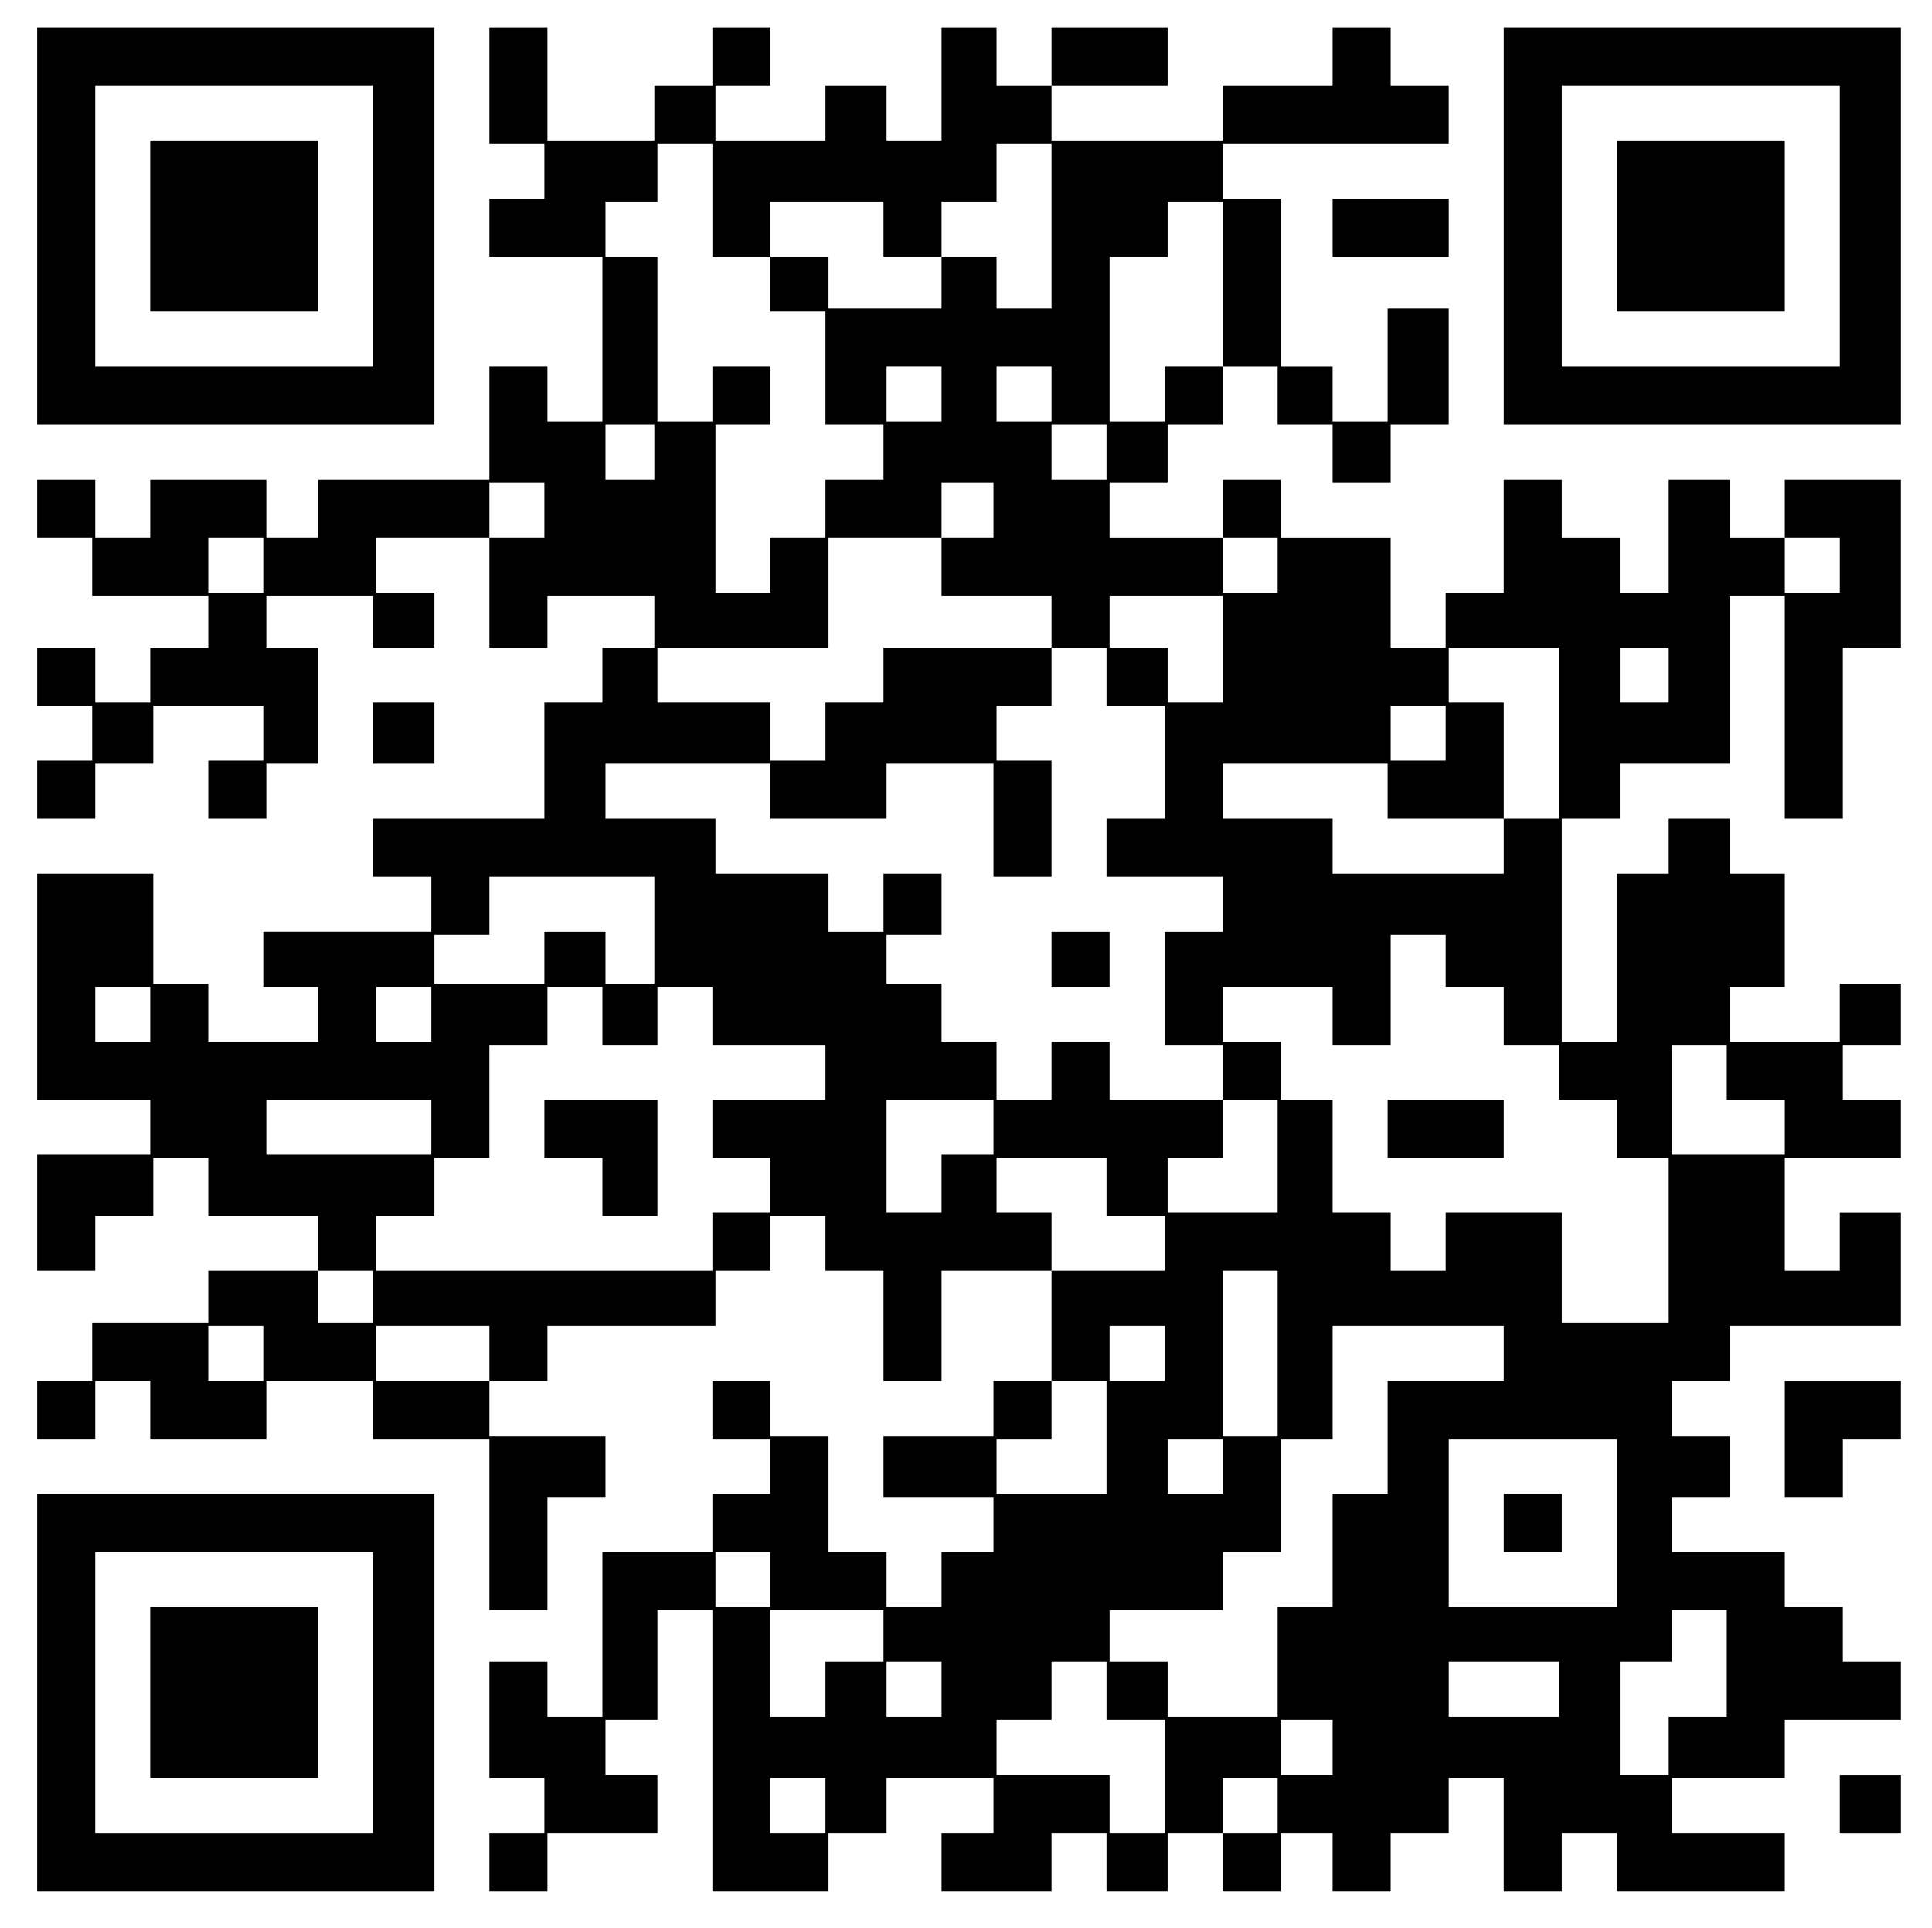
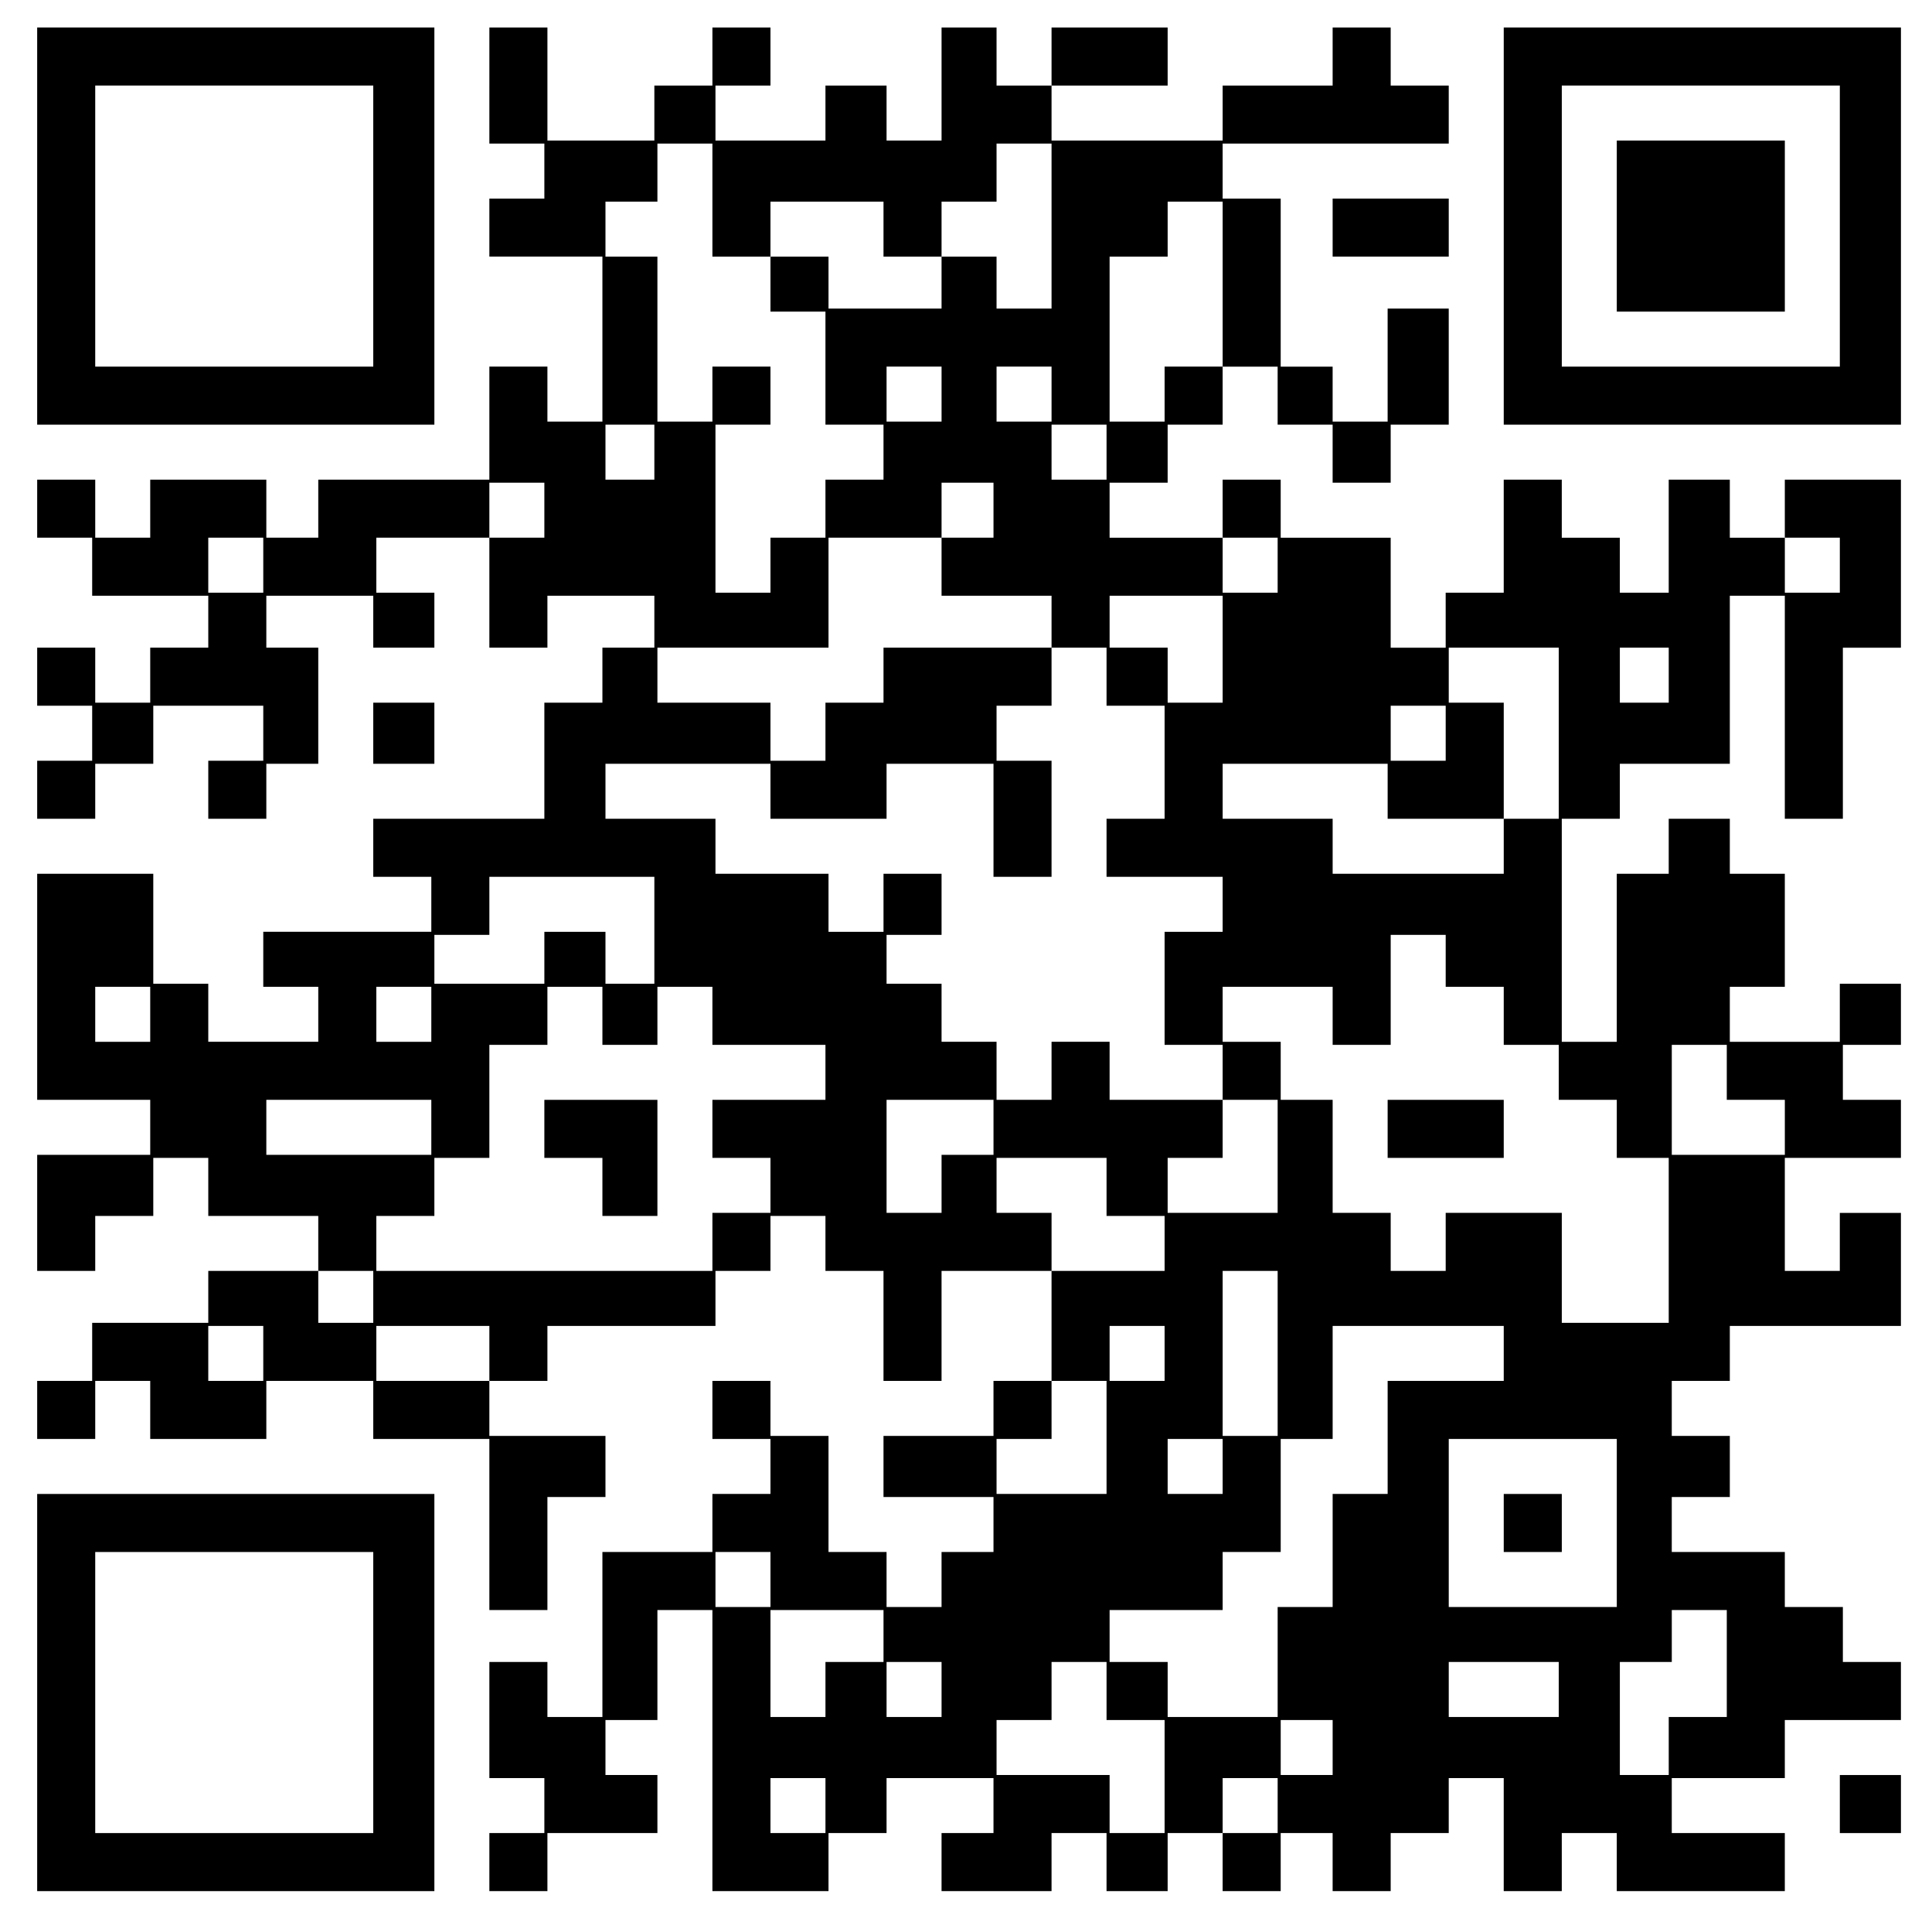
<svg xmlns="http://www.w3.org/2000/svg" version="1.0" width="474pt" height="473pt" viewBox="0 0 632 631" preserveAspectRatio="xMidYMid meet">
  <g transform="translate(0,631) scale(0.1,-0.1)" fill="#000000" stroke="none">
    <path d="M120 5570 l0 -650 650 0 650 0 0 650 0 650 -650 0 -650 0 0 -650z m1100 0 l0 -460 -455 0 -455 0 0 460 0 460 455 0 455 0 0 -460z" />
-     <path d="M490 5570 l0 -280 275 0 275 0 0 280 0 280 -275 0 -275 0 0 -280z" />
+     <path d="M490 5570 z" />
    <path d="M1600 6030 l0 -190 90 0 90 0 0 -90 0 -90 -90 0 -90 0 0 -95 0 -95 185 0 185 0 0 -270 0 -270 -90 0 -90 0 0 90 0 90 -95 0 -95 0 0 -185 0 -185 -280 0 -280 0 0 -95 0 -95 -85 0 -85 0 0 95 0 95 -190 0 -190 0 0 -95 0 -95 -90 0 -90 0 0 95 0 95 -95 0 -95 0 0 -95 0 -95 90 0 90 0 0 -95 0 -95 190 0 190 0 0 -85 0 -85 -95 0 -95 0 0 -90 0 -90 -90 0 -90 0 0 90 0 90 -95 0 -95 0 0 -95 0 -95 90 0 90 0 0 -90 0 -90 -90 0 -90 0 0 -95 0 -95 95 0 95 0 0 90 0 90 95 0 95 0 0 95 0 95 180 0 180 0 0 -90 0 -90 -90 0 -90 0 0 -95 0 -95 95 0 95 0 0 90 0 90 85 0 85 0 0 190 0 190 -85 0 -85 0 0 85 0 85 175 0 175 0 0 -85 0 -85 100 0 100 0 0 90 0 90 -95 0 -95 0 0 90 0 90 185 0 185 0 0 -180 0 -180 95 0 95 0 0 85 0 85 175 0 175 0 0 -85 0 -85 -85 0 -85 0 0 -90 0 -90 -95 0 -95 0 0 -190 0 -190 -280 0 -280 0 0 -95 0 -95 95 0 95 0 0 -90 0 -90 -275 0 -275 0 0 -90 0 -90 90 0 90 0 0 -90 0 -90 -180 0 -180 0 0 95 0 95 -90 0 -90 0 0 180 0 180 -190 0 -190 0 0 -370 0 -370 185 0 185 0 0 -90 0 -90 -185 0 -185 0 0 -190 0 -190 95 0 95 0 0 90 0 90 95 0 95 0 0 95 0 95 90 0 90 0 0 -95 0 -95 180 0 180 0 0 -90 0 -90 -180 0 -180 0 0 -85 0 -85 -190 0 -190 0 0 -95 0 -95 -90 0 -90 0 0 -95 0 -95 95 0 95 0 0 95 0 95 90 0 90 0 0 -95 0 -95 190 0 190 0 0 95 0 95 175 0 175 0 0 -95 0 -95 190 0 190 0 0 -280 0 -280 95 0 95 0 0 185 0 185 95 0 95 0 0 100 0 100 -190 0 -190 0 0 90 0 90 95 0 95 0 0 90 0 90 275 0 275 0 0 90 0 90 90 0 90 0 0 90 0 90 90 0 90 0 0 -90 0 -90 95 0 95 0 0 -180 0 -180 95 0 95 0 0 180 0 180 180 0 180 0 0 -180 0 -180 -95 0 -95 0 0 -90 0 -90 -180 0 -180 0 0 -100 0 -100 180 0 180 0 0 -90 0 -90 -85 0 -85 0 0 -90 0 -90 -90 0 -90 0 0 90 0 90 -95 0 -95 0 0 190 0 190 -95 0 -95 0 0 90 0 90 -95 0 -95 0 0 -95 0 -95 95 0 95 0 0 -90 0 -90 -95 0 -95 0 0 -95 0 -95 -180 0 -180 0 0 -270 0 -270 -90 0 -90 0 0 90 0 90 -95 0 -95 0 0 -190 0 -190 90 0 90 0 0 -90 0 -90 -90 0 -90 0 0 -95 0 -95 95 0 95 0 0 95 0 95 180 0 180 0 0 95 0 95 -85 0 -85 0 0 90 0 90 85 0 85 0 0 180 0 180 90 0 90 0 0 -460 0 -460 190 0 190 0 0 95 0 95 95 0 95 0 0 90 0 90 175 0 175 0 0 -90 0 -90 -85 0 -85 0 0 -95 0 -95 180 0 180 0 0 95 0 95 90 0 90 0 0 -95 0 -95 100 0 100 0 0 95 0 95 90 0 90 0 0 -95 0 -95 95 0 95 0 0 95 0 95 85 0 85 0 0 -95 0 -95 95 0 95 0 0 95 0 95 95 0 95 0 0 90 0 90 90 0 90 0 0 -185 0 -185 95 0 95 0 0 95 0 95 90 0 90 0 0 -95 0 -95 275 0 275 0 0 95 0 95 -185 0 -185 0 0 90 0 90 185 0 185 0 0 95 0 95 190 0 190 0 0 95 0 95 -95 0 -95 0 0 90 0 90 -95 0 -95 0 0 90 0 90 -185 0 -185 0 0 90 0 90 95 0 95 0 0 100 0 100 -95 0 -95 0 0 90 0 90 95 0 95 0 0 90 0 90 280 0 280 0 0 185 0 185 -100 0 -100 0 0 -95 0 -95 -90 0 -90 0 0 185 0 185 190 0 190 0 0 95 0 95 -95 0 -95 0 0 90 0 90 95 0 95 0 0 100 0 100 -100 0 -100 0 0 -95 0 -95 -180 0 -180 0 0 90 0 90 90 0 90 0 0 185 0 185 -90 0 -90 0 0 90 0 90 -100 0 -100 0 0 -90 0 -90 -85 0 -85 0 0 -275 0 -275 -90 0 -90 0 0 365 0 365 95 0 95 0 0 90 0 90 180 0 180 0 0 275 0 275 90 0 90 0 0 -365 0 -365 95 0 95 0 0 280 0 280 95 0 95 0 0 275 0 275 -190 0 -190 0 0 -95 0 -95 -90 0 -90 0 0 95 0 95 -100 0 -100 0 0 -185 0 -185 -80 0 -80 0 0 90 0 90 -95 0 -95 0 0 95 0 95 -95 0 -95 0 0 -185 0 -185 -95 0 -95 0 0 -90 0 -90 -90 0 -90 0 0 180 0 180 -180 0 -180 0 0 95 0 95 -95 0 -95 0 0 -95 0 -95 -185 0 -185 0 0 90 0 90 95 0 95 0 0 95 0 95 90 0 90 0 0 95 0 95 90 0 90 0 0 -95 0 -95 90 0 90 0 0 -95 0 -95 95 0 95 0 0 95 0 95 95 0 95 0 0 190 0 190 -100 0 -100 0 0 -185 0 -185 -90 0 -90 0 0 90 0 90 -85 0 -85 0 0 275 0 275 -95 0 -95 0 0 90 0 90 370 0 370 0 0 95 0 95 -95 0 -95 0 0 95 0 95 -95 0 -95 0 0 -95 0 -95 -180 0 -180 0 0 -90 0 -90 -280 0 -280 0 0 90 0 90 190 0 190 0 0 95 0 95 -190 0 -190 0 0 -95 0 -95 -90 0 -90 0 0 95 0 95 -90 0 -90 0 0 -185 0 -185 -90 0 -90 0 0 90 0 90 -100 0 -100 0 0 -90 0 -90 -180 0 -180 0 0 90 0 90 90 0 90 0 0 95 0 95 -95 0 -95 0 0 -95 0 -95 -95 0 -95 0 0 -90 0 -90 -175 0 -175 0 0 185 0 185 -95 0 -95 0 0 -190z m730 -375 l0 -185 95 0 95 0 0 90 0 90 185 0 185 0 0 -90 0 -90 95 0 95 0 0 90 0 90 90 0 90 0 0 95 0 95 90 0 90 0 0 -270 0 -270 -90 0 -90 0 0 85 0 85 -90 0 -90 0 0 -85 0 -85 -185 0 -185 0 0 85 0 85 -95 0 -95 0 0 -90 0 -90 90 0 90 0 0 -185 0 -185 95 0 95 0 0 -90 0 -90 -95 0 -95 0 0 -95 0 -95 -90 0 -90 0 0 -90 0 -90 -90 0 -90 0 0 275 0 275 90 0 90 0 0 95 0 95 -95 0 -95 0 0 -90 0 -90 -90 0 -90 0 0 270 0 270 -85 0 -85 0 0 90 0 90 85 0 85 0 0 95 0 95 90 0 90 0 0 -185z m1670 -275 l0 -270 -95 0 -95 0 0 -90 0 -90 -90 0 -90 0 0 270 0 270 95 0 95 0 0 90 0 90 90 0 90 0 0 -270z m-920 -360 l0 -90 -90 0 -90 0 0 90 0 90 90 0 90 0 0 -90z m360 0 l0 -90 -90 0 -90 0 0 90 0 90 90 0 90 0 0 -90z m-1300 -190 l0 -90 -80 0 -80 0 0 90 0 90 80 0 80 0 0 -90z m1480 0 l0 -90 -90 0 -90 0 0 90 0 90 90 0 90 0 0 -90z m-1840 -190 l0 -90 -90 0 -90 0 0 90 0 90 90 0 90 0 0 -90z m1470 0 l0 -90 -85 0 -85 0 0 -95 0 -95 180 0 180 0 0 -85 0 -85 90 0 90 0 0 -95 0 -95 95 0 95 0 0 -185 0 -185 -95 0 -95 0 0 -95 0 -95 190 0 190 0 0 -90 0 -90 -95 0 -95 0 0 -185 0 -185 95 0 95 0 0 -90 0 -90 90 0 90 0 0 -185 0 -185 -180 0 -180 0 0 90 0 90 90 0 90 0 0 95 0 95 -185 0 -185 0 0 95 0 95 -95 0 -95 0 0 -95 0 -95 -90 0 -90 0 0 95 0 95 -90 0 -90 0 0 95 0 95 -90 0 -90 0 0 80 0 80 90 0 90 0 0 100 0 100 -95 0 -95 0 0 -95 0 -95 -90 0 -90 0 0 95 0 95 -185 0 -185 0 0 90 0 90 -180 0 -180 0 0 90 0 90 270 0 270 0 0 -90 0 -90 190 0 190 0 0 90 0 90 175 0 175 0 0 -185 0 -185 95 0 95 0 0 190 0 190 -90 0 -90 0 0 90 0 90 90 0 90 0 0 95 0 95 -275 0 -275 0 0 -90 0 -90 -95 0 -95 0 0 -95 0 -95 -90 0 -90 0 0 95 0 95 -185 0 -185 0 0 90 0 90 280 0 280 0 0 180 0 180 185 0 185 0 0 90 0 90 85 0 85 0 0 -90z m-2390 -180 l0 -90 -90 0 -90 0 0 90 0 90 90 0 90 0 0 -90z m3320 0 l0 -90 -90 0 -90 0 0 90 0 90 90 0 90 0 0 -90z m1840 0 l0 -90 -90 0 -90 0 0 90 0 90 90 0 90 0 0 -90z m-2020 -275 l0 -175 -90 0 -90 0 0 90 0 90 -95 0 -95 0 0 85 0 85 185 0 185 0 0 -175z m1100 -275 l0 -280 -90 0 -90 0 0 -90 0 -90 -280 0 -280 0 0 90 0 90 -180 0 -180 0 0 90 0 90 270 0 270 0 0 -90 0 -90 190 0 190 0 0 190 0 190 -90 0 -90 0 0 90 0 90 180 0 180 0 0 -280z m360 190 l0 -90 -80 0 -80 0 0 90 0 90 80 0 80 0 0 -90z m-730 -190 l0 -90 -90 0 -90 0 0 90 0 90 90 0 90 0 0 -90z m-2590 -645 l0 -175 -80 0 -80 0 0 85 0 85 -100 0 -100 0 0 -85 0 -85 -180 0 -180 0 0 80 0 80 90 0 90 0 0 95 0 95 270 0 270 0 0 -175z m2590 -100 l0 -85 95 0 95 0 0 -95 0 -95 90 0 90 0 0 -90 0 -90 95 0 95 0 0 -95 0 -95 85 0 85 0 0 -270 0 -270 -175 0 -175 0 0 180 0 180 -190 0 -190 0 0 -95 0 -95 -90 0 -90 0 0 95 0 95 -95 0 -95 0 0 185 0 185 -85 0 -85 0 0 95 0 95 -95 0 -95 0 0 90 0 90 180 0 180 0 0 -95 0 -95 95 0 95 0 0 180 0 180 90 0 90 0 0 -85z m-4240 -175 l0 -90 -90 0 -90 0 0 90 0 90 90 0 90 0 0 -90z m920 0 l0 -90 -90 0 -90 0 0 90 0 90 90 0 90 0 0 -90z m560 -5 l0 -95 90 0 90 0 0 95 0 95 90 0 90 0 0 -95 0 -95 185 0 185 0 0 -90 0 -90 -185 0 -185 0 0 -95 0 -95 95 0 95 0 0 -90 0 -90 -95 0 -95 0 0 -95 0 -95 -550 0 -550 0 0 90 0 90 95 0 95 0 0 95 0 95 90 0 90 0 0 185 0 185 95 0 95 0 0 95 0 95 90 0 90 0 0 -95z m3680 -185 l0 -90 95 0 95 0 0 -90 0 -90 -185 0 -185 0 0 180 0 180 90 0 90 0 0 -90z m-4240 -180 l0 -90 -270 0 -270 0 0 90 0 90 270 0 270 0 0 -90z m1840 0 l0 -90 -85 0 -85 0 0 -95 0 -95 -90 0 -90 0 0 185 0 185 175 0 175 0 0 -90z m370 -195 l0 -95 95 0 95 0 0 -90 0 -90 -185 0 -185 0 0 95 0 95 -90 0 -90 0 0 90 0 90 180 0 180 0 0 -95z m-2400 -360 l0 -85 -90 0 -90 0 0 85 0 85 90 0 90 0 0 -85z m2960 -185 l0 -270 -90 0 -90 0 0 270 0 270 90 0 90 0 0 -270z m-3320 0 l0 -90 -90 0 -90 0 0 90 0 90 90 0 90 0 0 -90z m740 0 l0 -90 -185 0 -185 0 0 90 0 90 185 0 185 0 0 -90z m2210 0 l0 -90 -90 0 -90 0 0 90 0 90 90 0 90 0 0 -90z m1110 0 l0 -90 -190 0 -190 0 0 -185 0 -185 -90 0 -90 0 0 -185 0 -185 -90 0 -90 0 0 -180 0 -180 -180 0 -180 0 0 90 0 90 -95 0 -95 0 0 85 0 85 185 0 185 0 0 95 0 95 95 0 95 0 0 185 0 185 85 0 85 0 0 185 0 185 280 0 280 0 0 -90z m-1300 -275 l0 -185 -180 0 -180 0 0 90 0 90 90 0 90 0 0 95 0 95 90 0 90 0 0 -185z m380 -95 l0 -90 -90 0 -90 0 0 90 0 90 90 0 90 0 0 -90z m1290 -185 l0 -275 -275 0 -275 0 0 275 0 275 275 0 275 0 0 -275z m-2770 -185 l0 -90 -90 0 -90 0 0 90 0 90 90 0 90 0 0 -90z m370 -185 l0 -85 -95 0 -95 0 0 -90 0 -90 -90 0 -90 0 0 175 0 175 185 0 185 0 0 -85z m2760 -90 l0 -175 -95 0 -95 0 0 -95 0 -95 -80 0 -80 0 0 185 0 185 85 0 85 0 0 85 0 85 90 0 90 0 0 -175z m-2570 -85 l0 -90 -90 0 -90 0 0 90 0 90 90 0 90 0 0 -90z m540 -5 l0 -95 95 0 95 0 0 -185 0 -185 -90 0 -90 0 0 95 0 95 -185 0 -185 0 0 90 0 90 90 0 90 0 0 95 0 95 90 0 90 0 0 -95z m1480 5 l0 -90 -180 0 -180 0 0 90 0 90 180 0 180 0 0 -90z m-740 -190 l0 -90 -85 0 -85 0 0 90 0 90 85 0 85 0 0 -90z m-1660 -190 l0 -90 -90 0 -90 0 0 90 0 90 90 0 90 0 0 -90z m1480 0 l0 -90 -90 0 -90 0 0 90 0 90 90 0 90 0 0 -90z" />
-     <path d="M3440 3170 l0 -90 95 0 95 0 0 90 0 90 -95 0 -95 0 0 -90z" />
    <path d="M4540 2615 l0 -95 190 0 190 0 0 95 0 95 -190 0 -190 0 0 -95z" />
    <path d="M1780 2615 l0 -95 95 0 95 0 0 -95 0 -95 90 0 90 0 0 190 0 190 -185 0 -185 0 0 -95z" />
    <path d="M4920 1325 l0 -95 95 0 95 0 0 95 0 95 -95 0 -95 0 0 -95z" />
    <path d="M4920 5570 l0 -650 650 0 650 0 0 650 0 650 -650 0 -650 0 0 -650z m1100 0 l0 -460 -455 0 -455 0 0 460 0 460 455 0 455 0 0 -460z" />
    <path d="M5290 5570 l0 -280 275 0 275 0 0 280 0 280 -275 0 -275 0 0 -280z" />
    <path d="M4360 5565 l0 -95 190 0 190 0 0 95 0 95 -190 0 -190 0 0 -95z" />
    <path d="M1220 3910 l0 -100 100 0 100 0 0 100 0 100 -100 0 -100 0 0 -100z" />
-     <path d="M5840 1600 l0 -190 95 0 95 0 0 95 0 95 95 0 95 0 0 95 0 95 -190 0 -190 0 0 -190z" />
    <path d="M120 770 l0 -650 650 0 650 0 0 650 0 650 -650 0 -650 0 0 -650z m1100 0 l0 -460 -455 0 -455 0 0 460 0 460 455 0 455 0 0 -460z" />
-     <path d="M490 770 l0 -280 275 0 275 0 0 280 0 280 -275 0 -275 0 0 -280z" />
    <path d="M6020 405 l0 -95 100 0 100 0 0 95 0 95 -100 0 -100 0 0 -95z" />
  </g>
</svg>